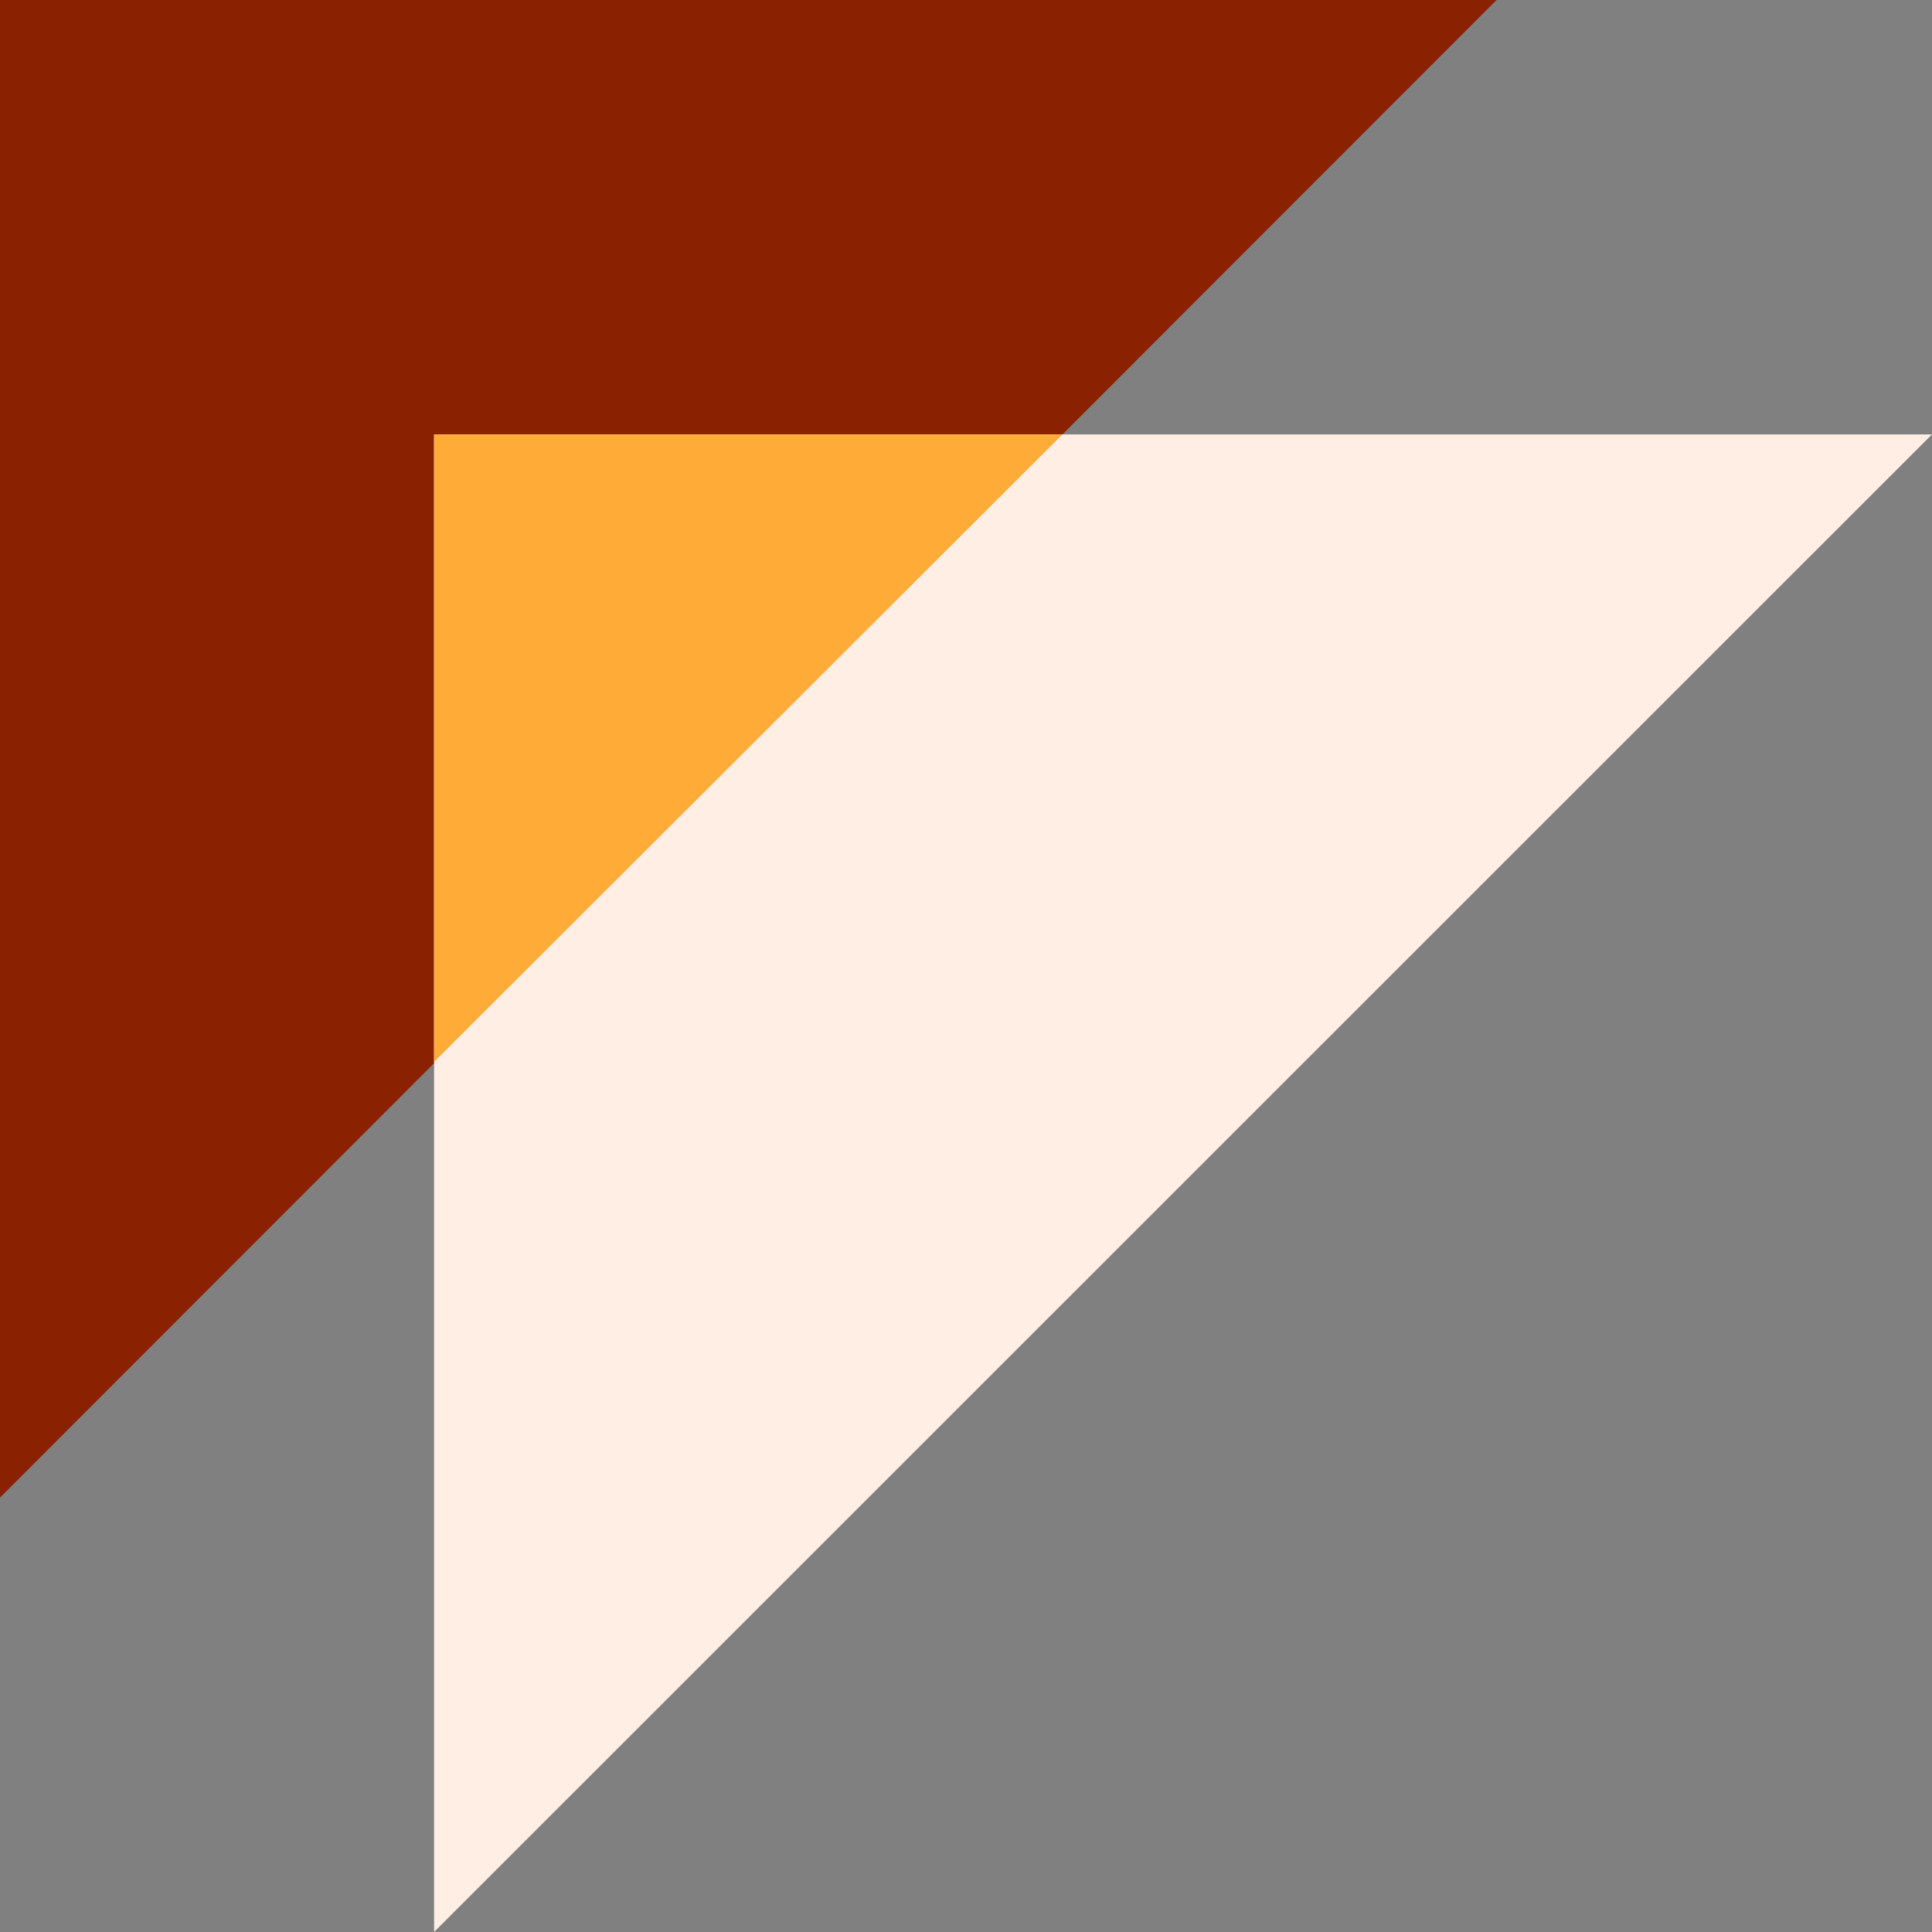
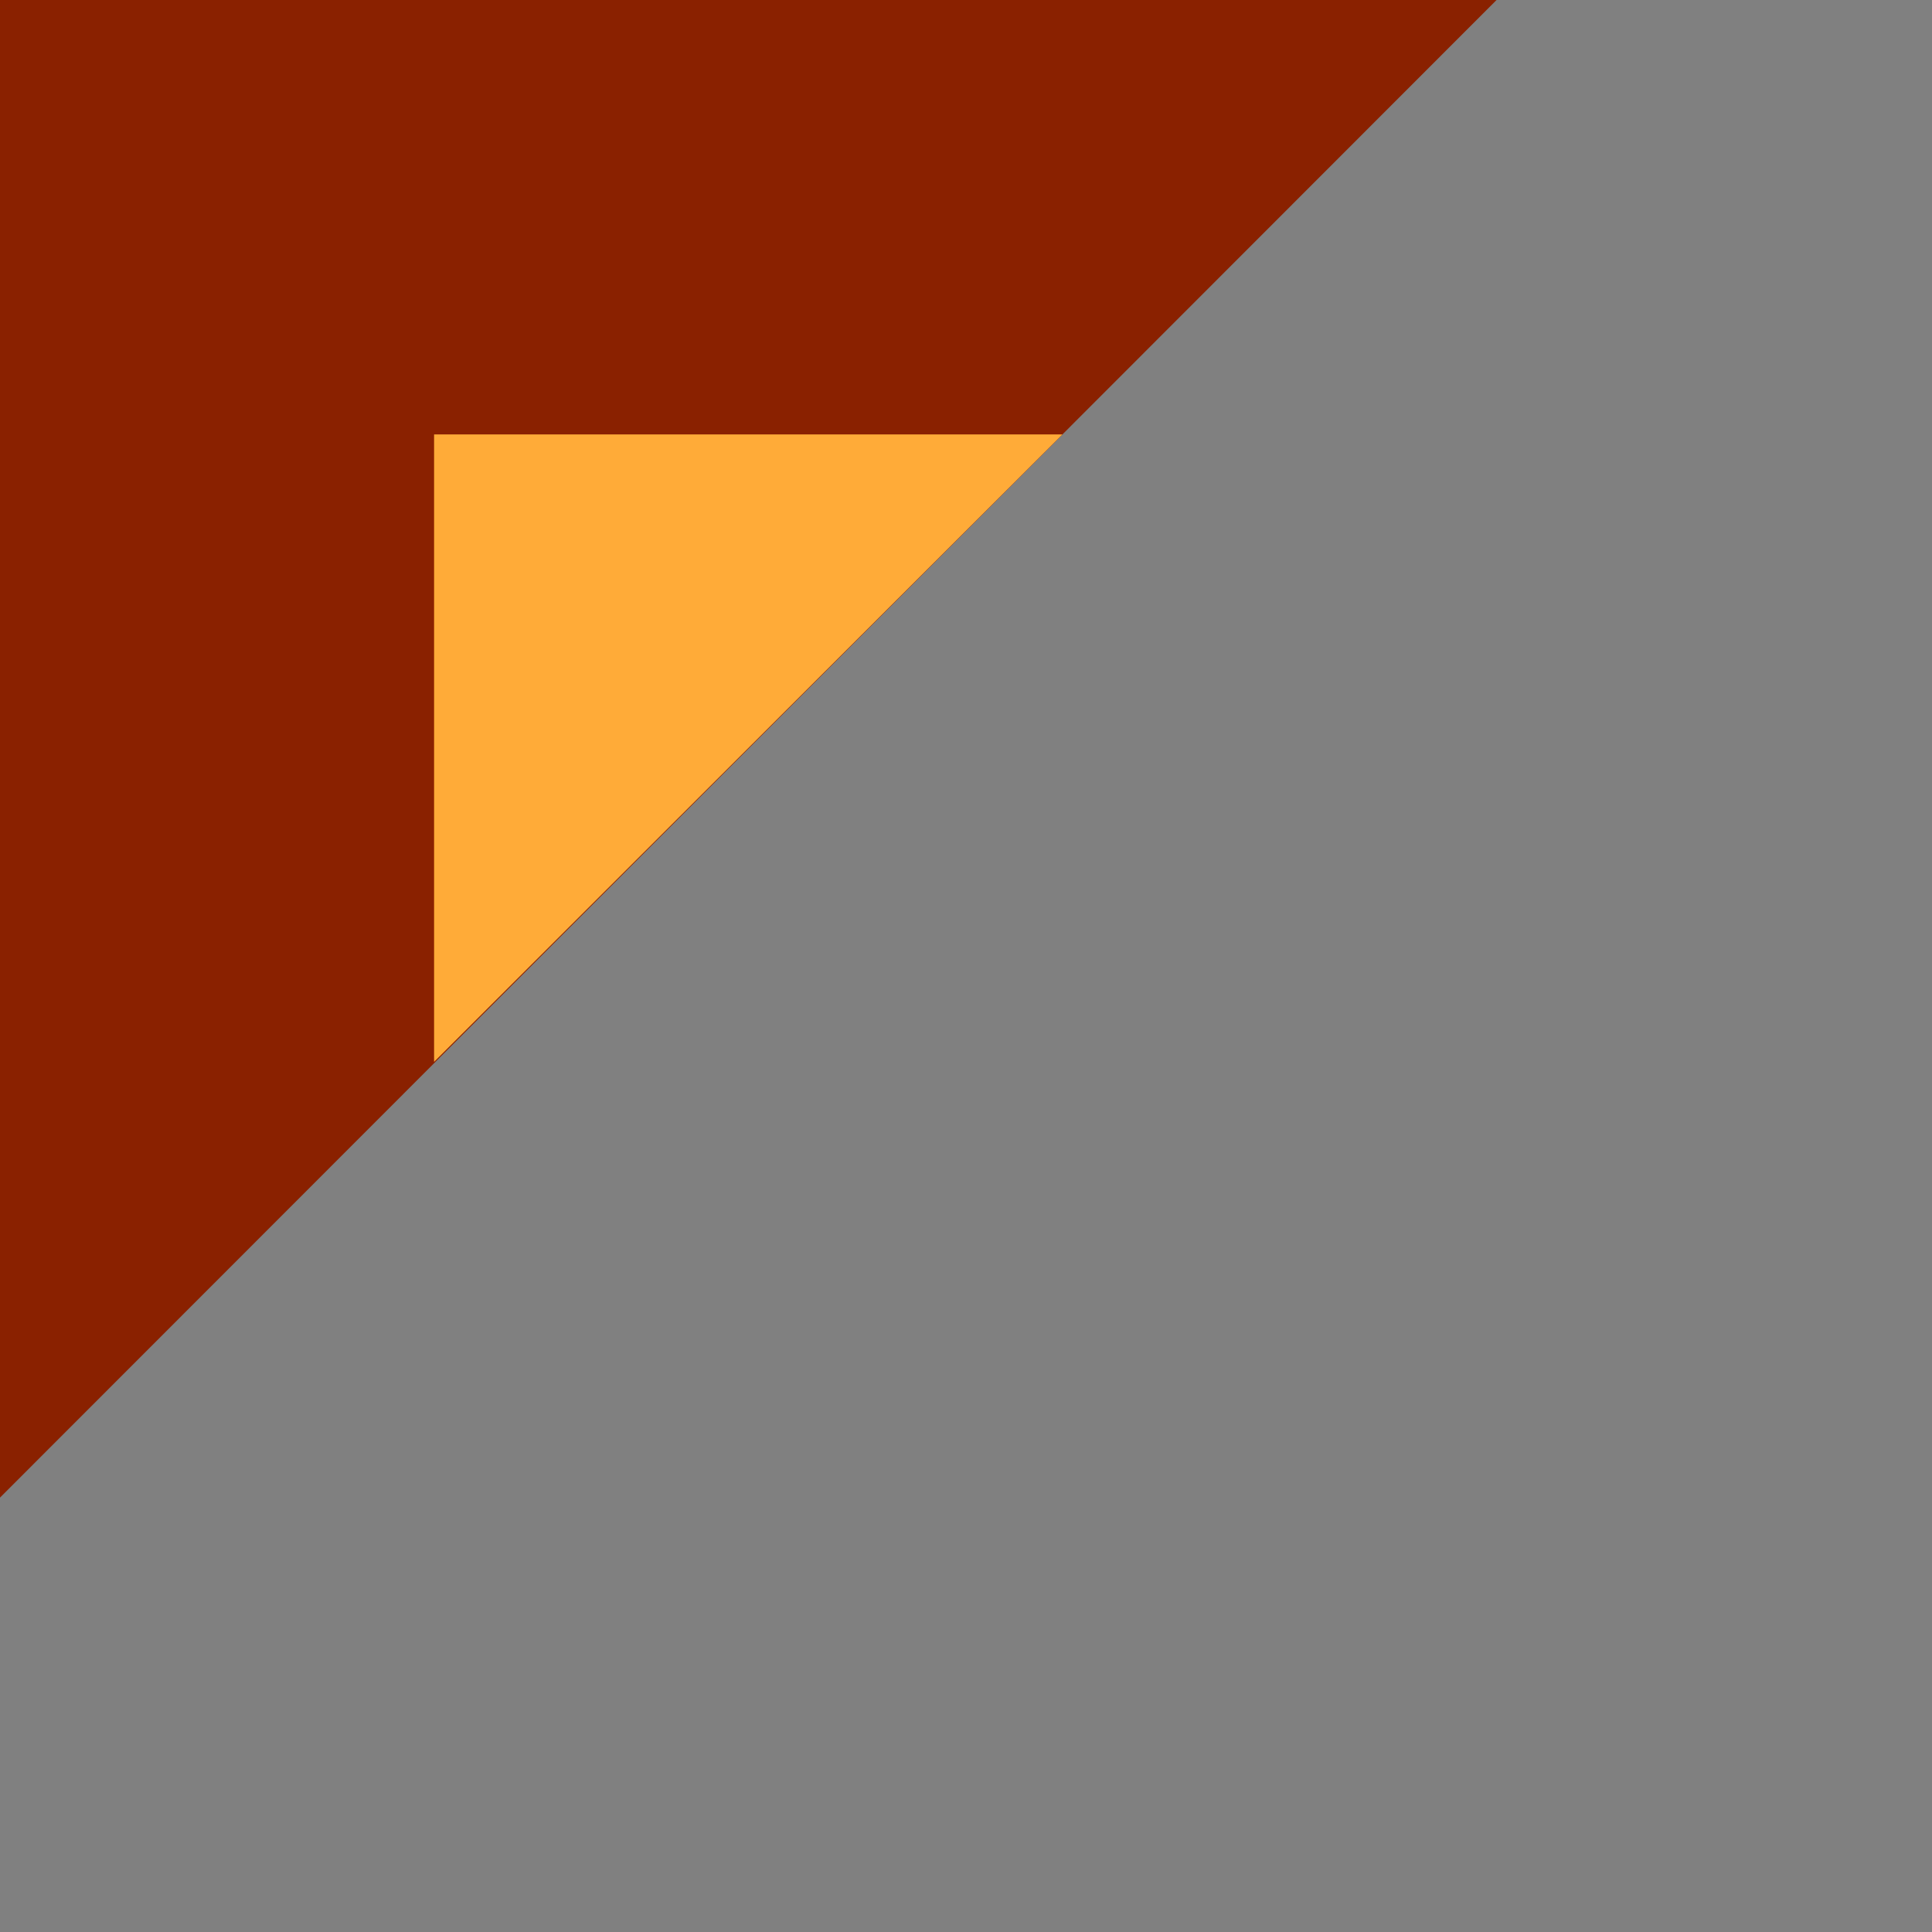
<svg xmlns="http://www.w3.org/2000/svg" fill="none" height="100%" overflow="visible" preserveAspectRatio="none" style="display: block;" viewBox="0 0 50 50" width="100%">
  <rect x="0" y="0" width="50" height="50" fill="#808080" stroke="none" />
  <g id="&lt;Group&gt;">
-     <path d="M0 0V38.758L38.731 0H0Z" fill="#8A2100" id="&lt;Path&gt;" />
-     <path d="M11.234 11.242V50L50 11.242H11.234Z" fill="#FEEEE3" id="&lt;Path&gt;_2" />
+     <path d="M0 0V38.758L38.731 0Z" fill="#8A2100" id="&lt;Path&gt;" />
    <path d="M27.496 11.242H11.234V27.481L27.496 11.242Z" fill="#FFAB38" id="&lt;Path&gt;_3" />
  </g>
</svg>